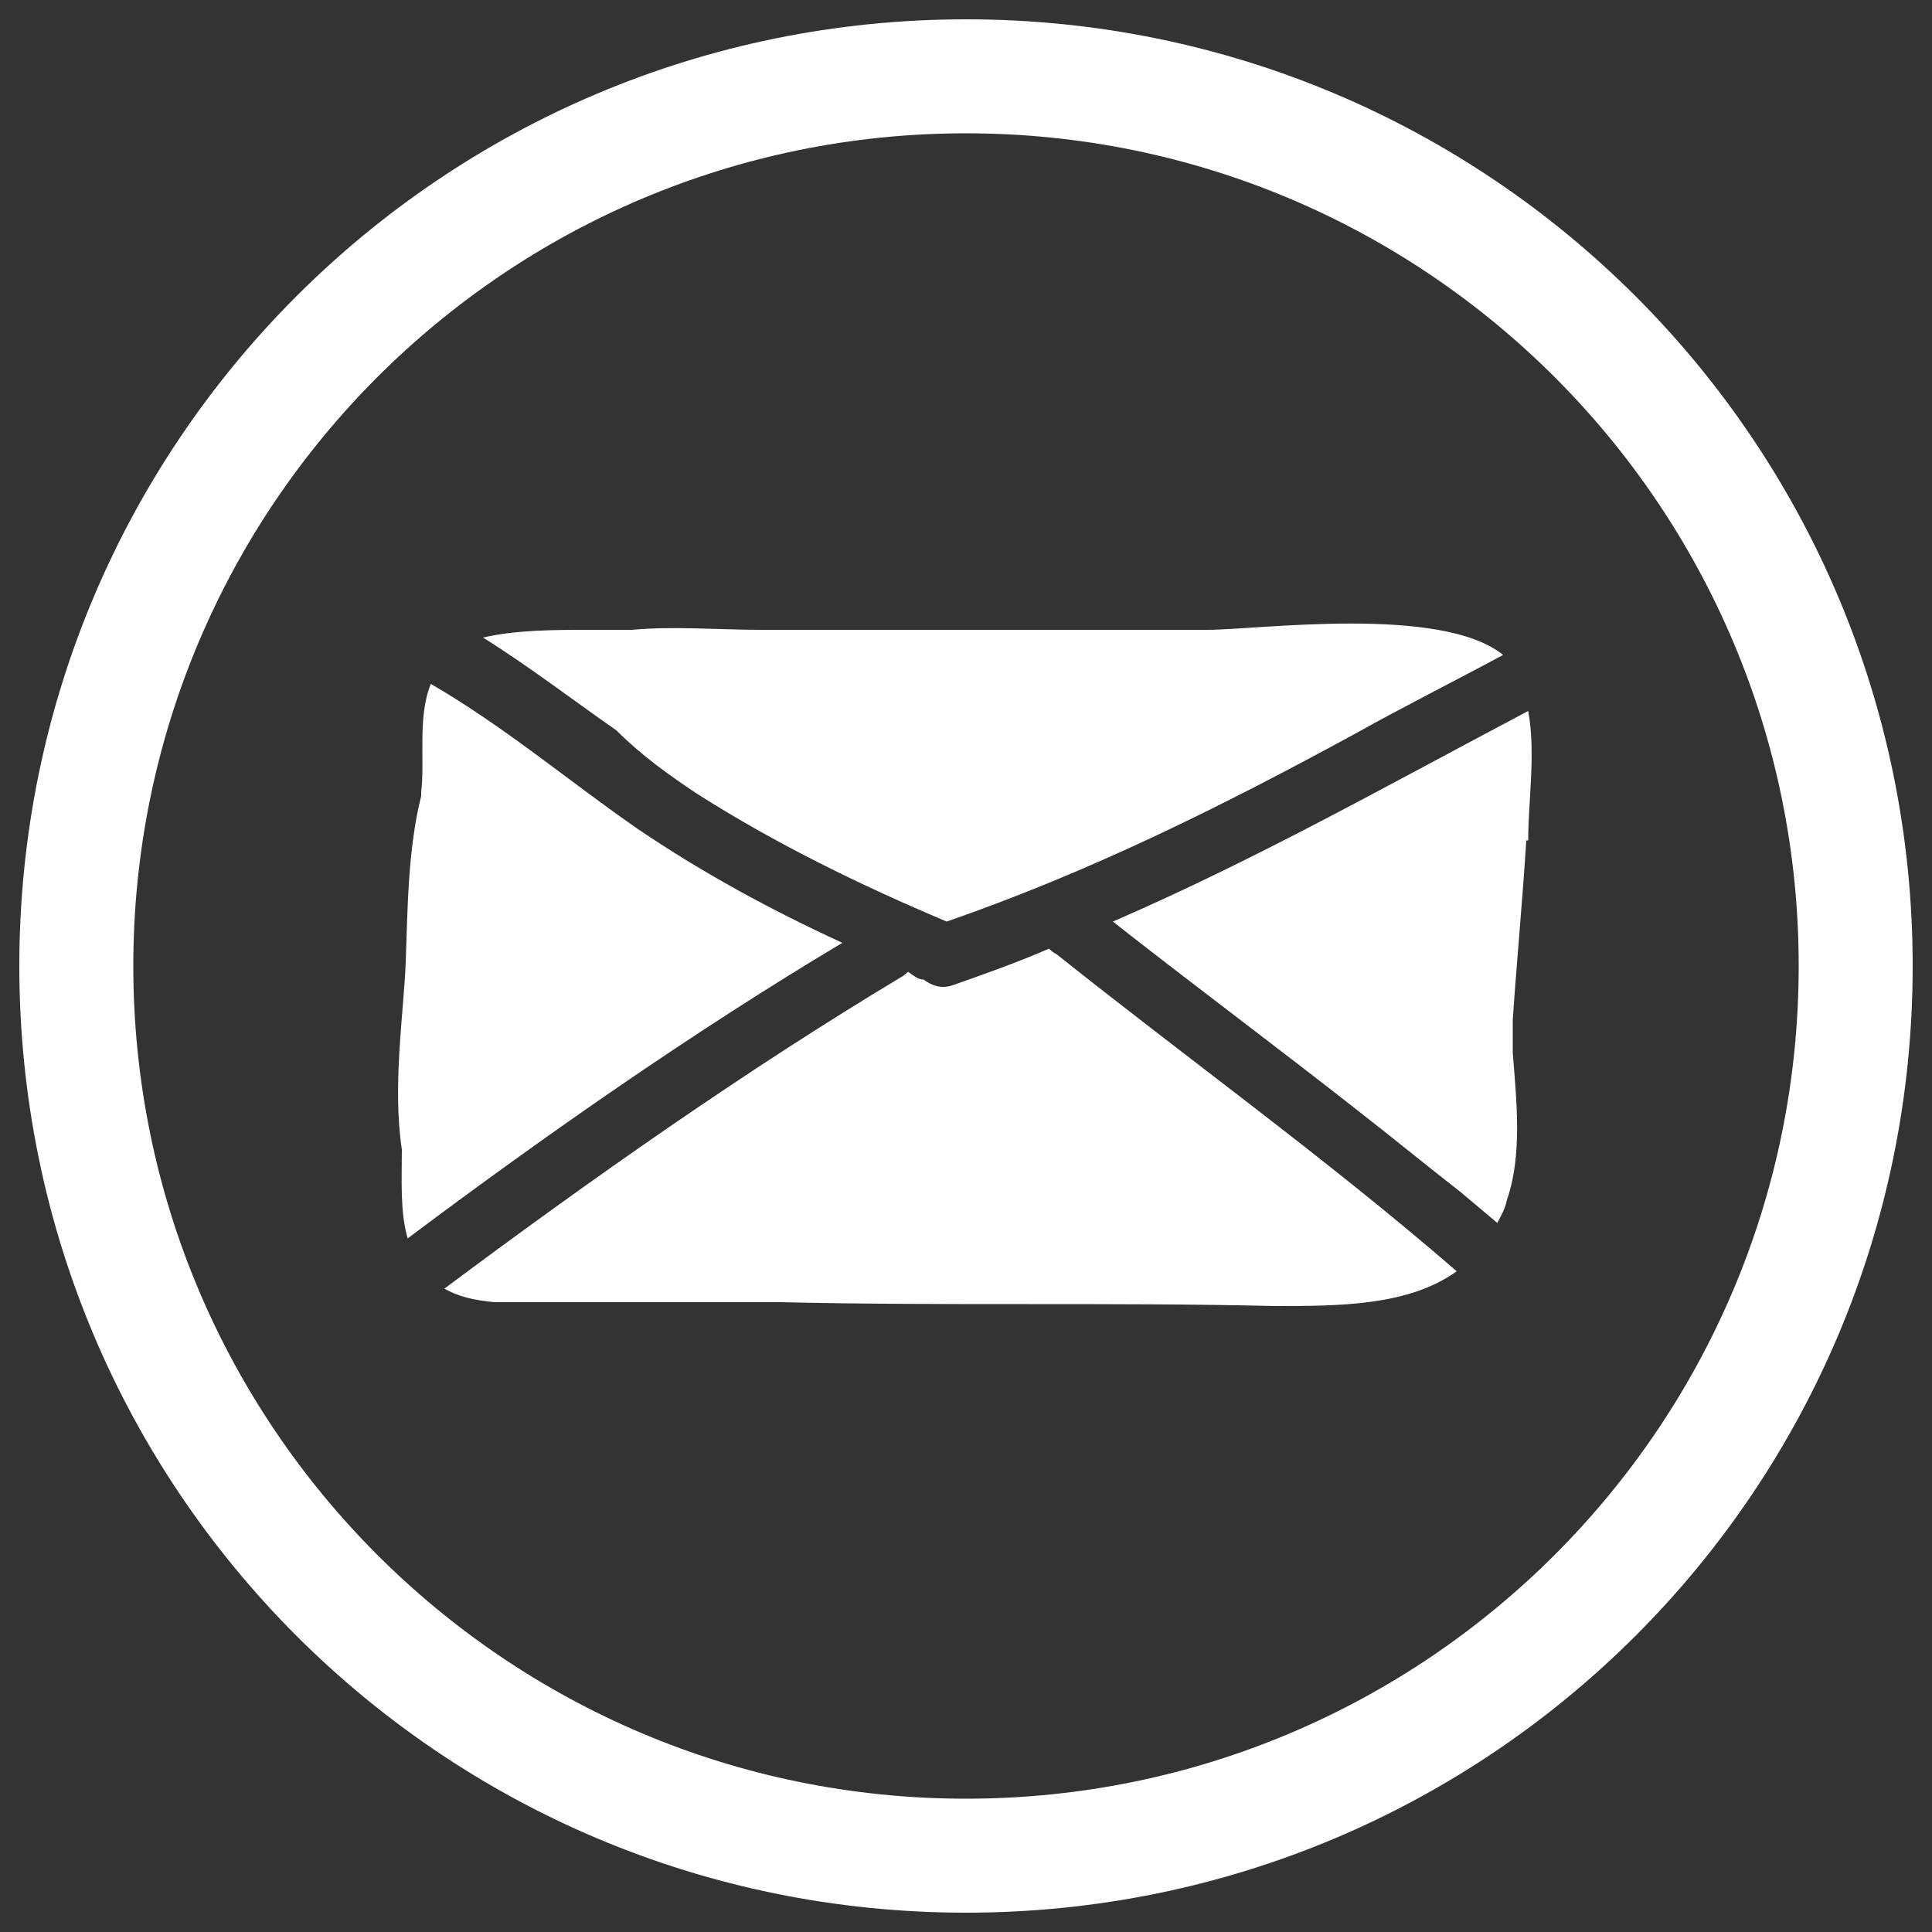
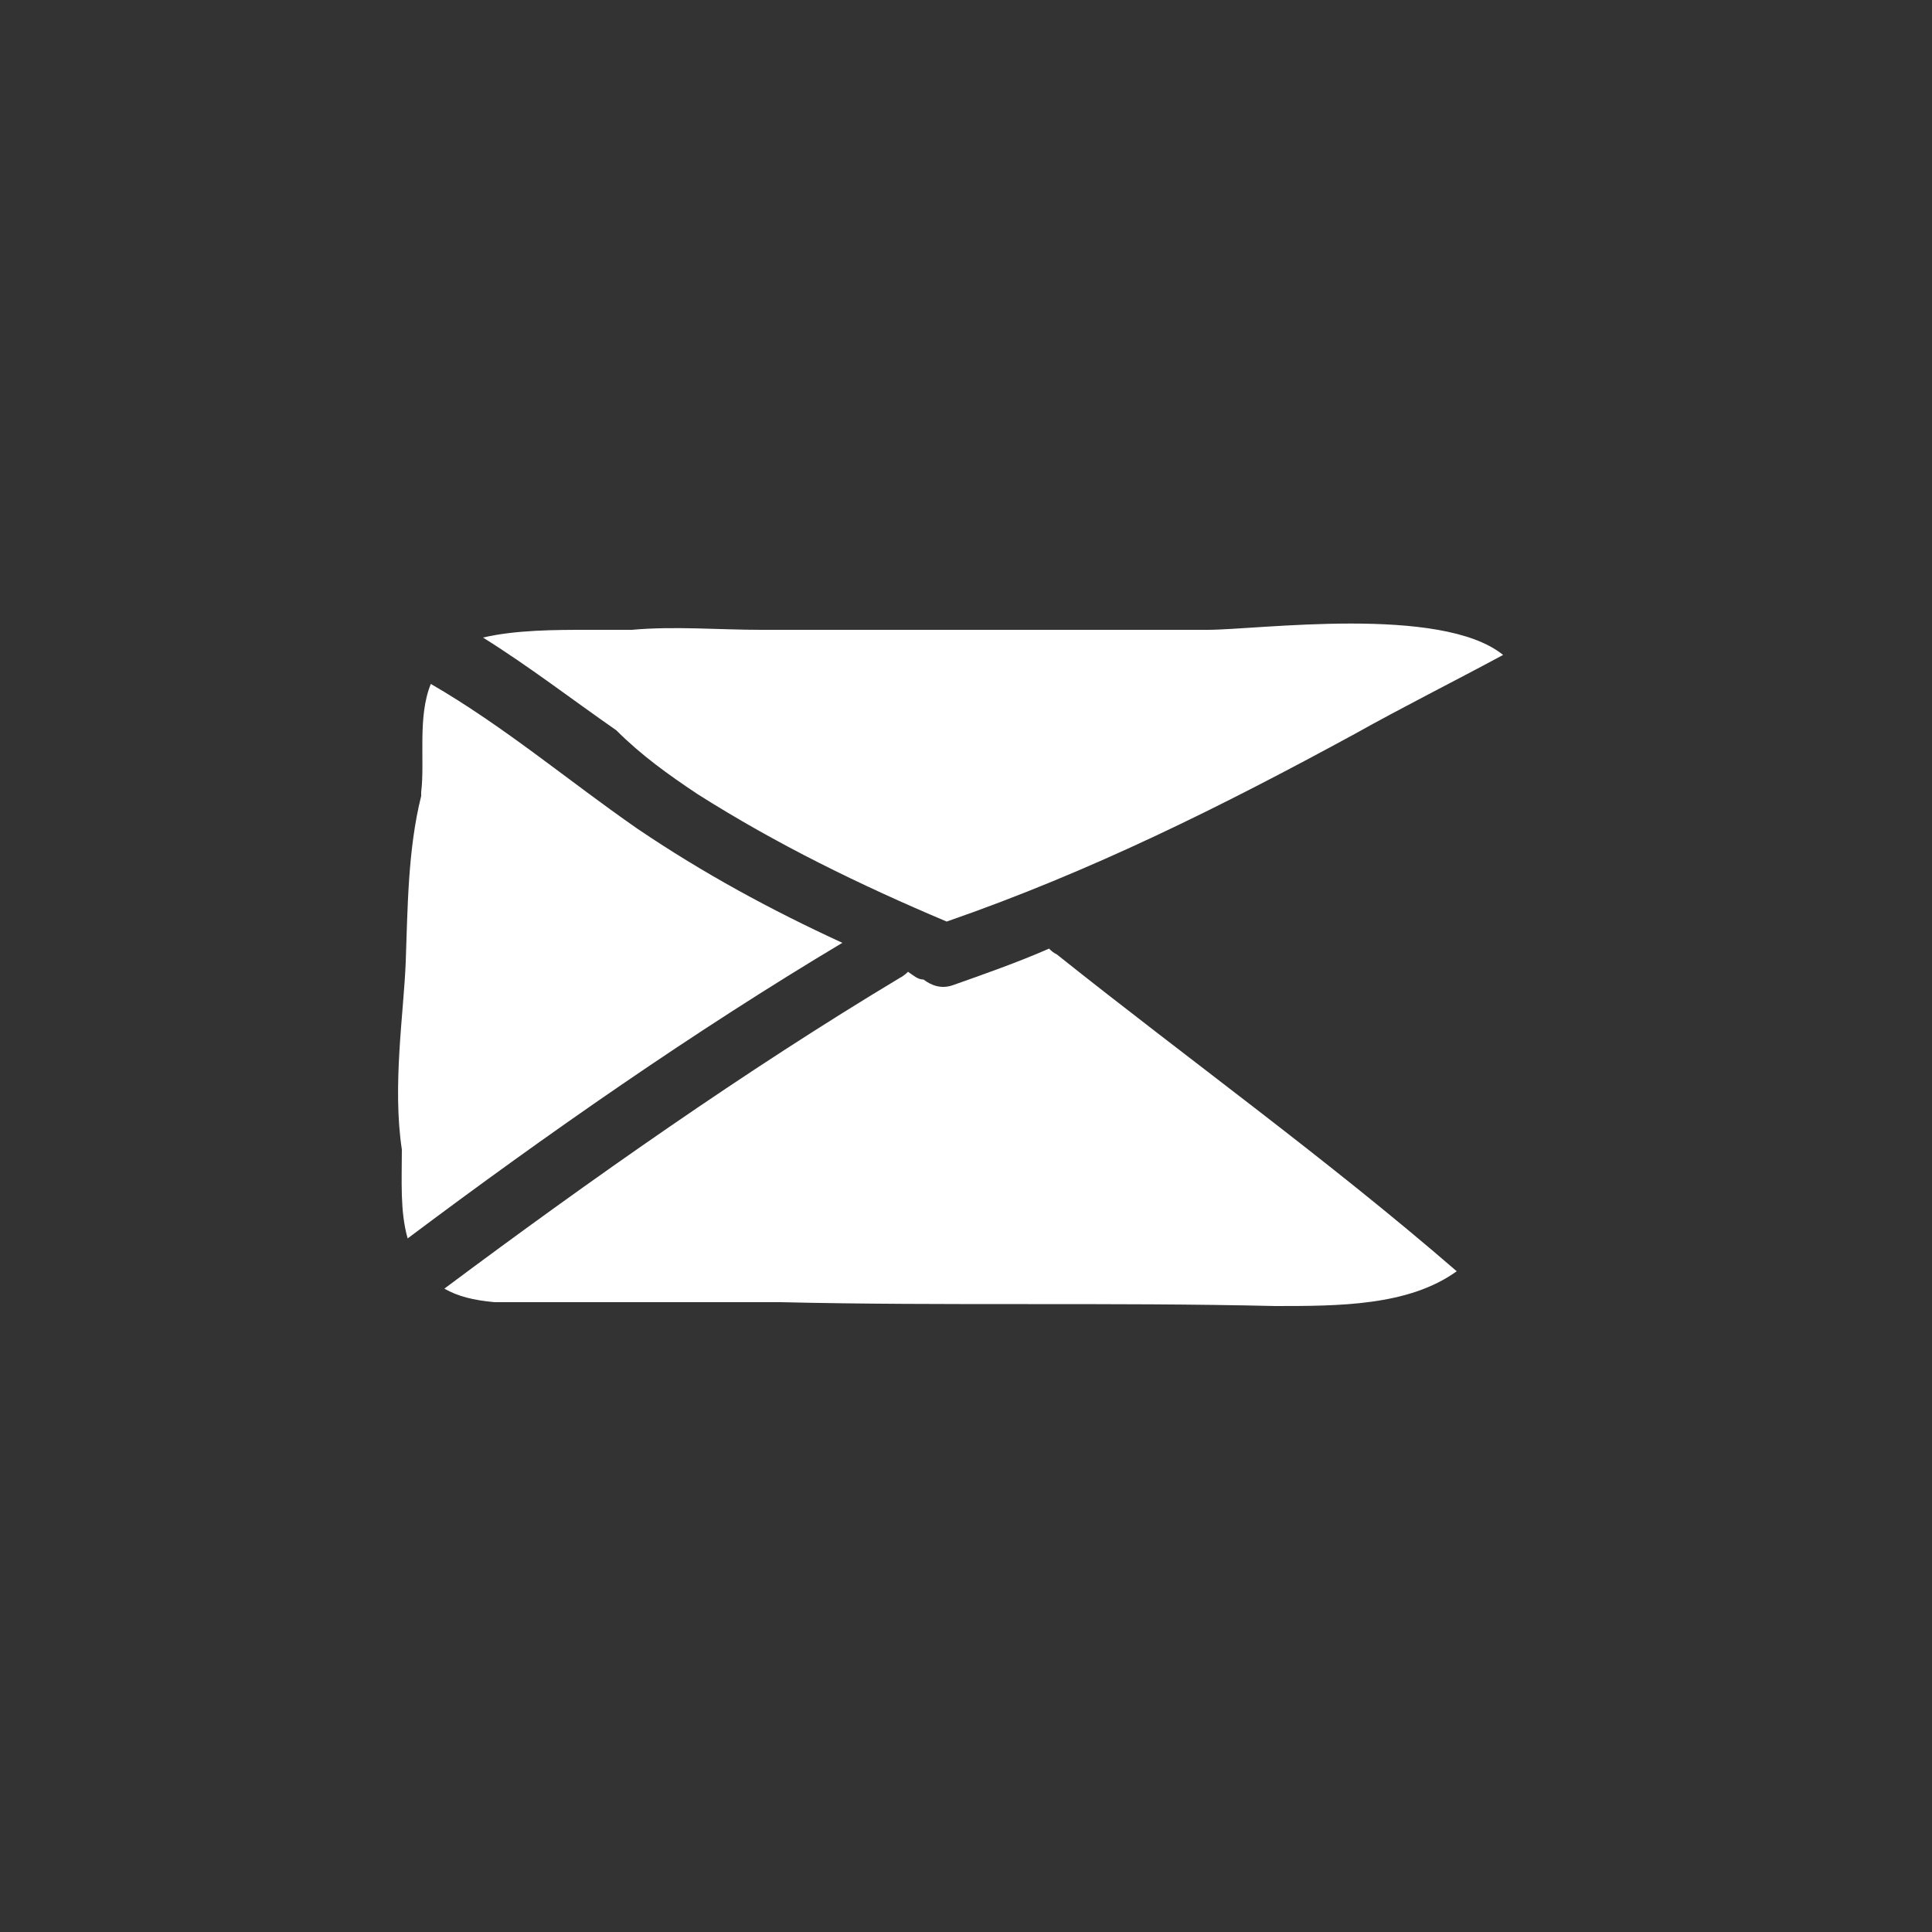
<svg xmlns="http://www.w3.org/2000/svg" id="Layer_1" version="1.1" viewBox="0 0 100 100">
  <rect x="0" y="0" width="100" height="100" fill="#333333" stroke="none" />
  <defs>
    <style>
      .st0 {
        fill-rule: evenodd;
      }

      .st0, .st1 {
        fill: #fff;
      }
    </style>
  </defs>
  <g id="Page-1">
    <g id="Intsagram">
-       <path id="Oval-1" class="st0" d="M50,1C22.9,1,1,22.9,1,50s21.9,49,49,49,49-21.9,49-49S77.1,1,50,1ZM50,6.9C26.2,6.9,6.9,26.2,6.9,50s19.3,43.1,43.1,43.1,43.1-19.3,43.1-43.1S73.8,6.9,50,6.9Z" />
-     </g>
+       </g>
  </g>
  <g>
    <path class="st1" d="M36.1,41.1c4.1,2.6,8.4,4.7,12.9,6.6,7.5-2.6,14.3-6,21.1-9.7,2.5-1.4,5.1-2.7,7.7-4.1-3.2-2.6-12.7-1.3-15.3-1.3h-23.1c-2.2,0-4.5-.2-6.7,0h-2.3c-1.6,0-3.7,0-5.4.4,2.4,1.5,4.6,3.2,6.9,4.8,1.3,1.3,2.7,2.3,4.2,3.3Z" />
    <path class="st1" d="M33,42.9c-3.6-2.5-6.9-5.3-10.7-7.5-.7,1.7-.3,4-.5,5.6v.2c-.7,2.8-.7,5.9-.8,8.6-.1,2.6-.7,6.4-.2,9.7,0,1.6-.1,3.2.3,4.6,7.2-5.4,14.8-10.7,22.5-15.3-3.7-1.7-7.2-3.6-10.6-5.9Z" />
-     <path class="st1" d="M79.1,43.5c0-2.1.4-4.5,0-6.7-7.2,3.8-14.1,7.7-21.5,10.9,4.2,3.3,8.5,6.5,12.7,9.8,1.8,1.4,3.5,2.8,5.3,4.2.6.5,1.3,1.1,1.9,1.6.2-.4.4-.7.5-1.2.8-2.3.5-5.1.3-7.6,0-.6,0-1.1,0-1.7.2-3,.5-6.1.7-9.3Z" />
    <path class="st1" d="M54.3,49.1c-1.6.7-3.3,1.3-5,1.9-.6.2-1.1,0-1.5-.3-.3,0-.5-.2-.8-.4,0,0-.2.2-.4.3-8,4.8-16.1,10.5-23.6,16.1.7.4,1.5.6,2.6.7,4.9,0,9.9,0,14.8,0,8.5.2,17.1,0,25.6.2,3.3,0,6.9,0,9.4-1.8-6.7-5.8-13.8-10.9-20.7-16.4-.2-.1-.3-.2-.4-.3Z" />
  </g>
</svg>